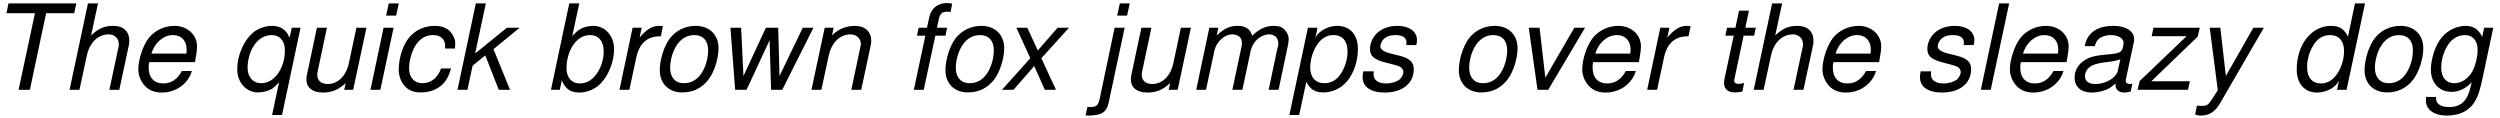
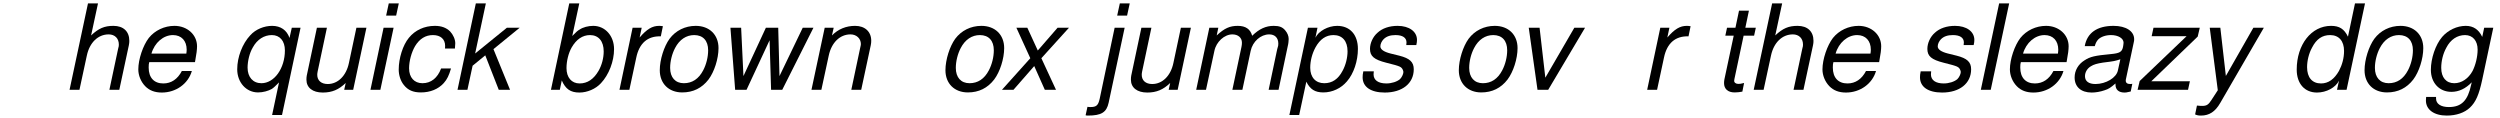
<svg xmlns="http://www.w3.org/2000/svg" width="848px" height="40px" viewBox="0 0 848 40" version="1.1">
  <g id="surface1">
-     <path style=" stroke:none;fill-rule:nonzero;fill:rgb(0%,0%,0%);fill-opacity:1;" d="M 15.645 4.477 L 25.176 4.477 L 25.879 1.156 L 2.871 1.156 L 2.207 4.477 L 11.855 4.477 L 6.309 30.453 L 10.137 30.453 Z M 15.645 4.477 " />
    <path style=" stroke:none;fill-rule:nonzero;fill:rgb(0%,0%,0%);fill-opacity:1;" d="M 29.844 1.156 L 23.594 30.453 L 26.953 30.453 L 29.453 18.852 C 30.391 14.438 33.242 11.664 36.875 11.664 C 38.945 11.664 40.312 13.031 40.312 15.102 C 40.312 15.609 40.312 15.609 40.039 16.664 L 37.109 30.453 L 40.469 30.453 L 43.711 15.336 C 43.828 14.828 43.867 14.281 43.867 13.852 C 43.867 10.648 41.836 8.773 38.477 8.773 C 35.43 8.773 33.477 9.594 30.898 12.016 L 33.242 1.156 Z M 29.844 1.156 " />
    <path style=" stroke:none;fill-rule:nonzero;fill:rgb(0%,0%,0%);fill-opacity:1;" d="M 66.133 21.078 L 66.25 20.414 C 66.641 18.422 66.836 16.781 66.836 15.688 C 66.836 11.781 63.516 8.773 59.18 8.773 C 55.781 8.773 52.539 10.297 50.469 12.875 C 48.516 15.414 46.914 20.102 46.914 23.539 C 46.914 25.57 47.773 27.719 49.258 29.242 C 50.664 30.688 52.5 31.391 54.883 31.391 C 59.688 31.391 63.828 28.422 65.078 24.086 L 61.68 24.086 C 60.234 26.859 58.086 28.305 55.391 28.305 C 52.227 28.305 50.43 26.312 50.43 22.914 C 50.43 22.016 50.469 21.664 50.625 21.078 Z M 51.367 18.188 C 52.422 14.477 55.43 11.898 58.672 11.898 C 61.523 11.898 63.32 13.812 63.32 16.859 C 63.32 17.25 63.281 17.562 63.203 18.188 Z M 51.367 18.188 " />
    <path style=" stroke:none;fill-rule:nonzero;fill:rgb(0%,0%,0%);fill-opacity:1;" d="M 95.66 39.008 L 101.949 9.398 L 98.98 9.398 L 98.199 12.875 C 97.301 10.219 95.191 8.773 92.301 8.773 C 89.566 8.773 86.715 9.945 84.918 11.938 C 82.223 14.789 80.465 19.359 80.465 23.5 C 80.465 27.953 83.512 31.352 87.535 31.352 C 89.215 31.352 91.012 30.844 92.184 30.18 C 92.848 29.75 93.277 29.32 94.645 27.953 L 92.301 39.008 Z M 92.223 11.898 C 94.918 11.898 96.637 13.891 96.637 17.094 C 96.637 23.188 93.043 28.227 88.668 28.227 C 85.816 28.227 83.98 26.156 83.98 22.953 C 83.98 20.727 84.645 17.953 85.738 16.117 C 87.223 13.383 89.566 11.898 92.223 11.898 Z M 92.223 11.898 " />
    <path style=" stroke:none;fill-rule:nonzero;fill:rgb(0%,0%,0%);fill-opacity:1;" d="M 119.801 30.453 L 124.293 9.398 L 120.895 9.398 L 118.355 21.352 C 117.457 25.688 114.645 28.5 111.168 28.5 C 108.941 28.5 107.613 27.289 107.613 25.375 C 107.613 25.141 107.652 24.672 107.73 24.32 L 110.895 9.398 L 107.496 9.398 L 104.059 25.609 C 103.98 26 103.941 26.469 103.941 27.016 C 103.941 29.75 106.051 31.391 109.488 31.391 C 112.613 31.391 114.918 30.414 117.262 28.148 L 116.754 30.453 Z M 119.801 30.453 " />
-     <path style=" stroke:none;fill-rule:nonzero;fill:rgb(0%,0%,0%);fill-opacity:1;" d="M 133.512 9.398 L 130.113 9.398 L 125.66 30.453 L 129.02 30.453 Z M 135.27 1.156 L 131.871 1.156 L 130.973 5.297 L 134.371 5.297 Z M 135.27 1.156 " />
+     <path style=" stroke:none;fill-rule:nonzero;fill:rgb(0%,0%,0%);fill-opacity:1;" d="M 133.512 9.398 L 130.113 9.398 L 125.66 30.453 L 129.02 30.453 M 135.27 1.156 L 131.871 1.156 L 130.973 5.297 L 134.371 5.297 Z M 135.27 1.156 " />
    <path style=" stroke:none;fill-rule:nonzero;fill:rgb(0%,0%,0%);fill-opacity:1;" d="M 154.309 16.469 L 154.348 15.844 C 154.387 15.297 154.426 14.828 154.426 14.672 C 154.426 13.344 153.723 11.781 152.668 10.648 C 151.379 9.398 149.738 8.773 147.512 8.773 C 143.957 8.773 140.793 10.219 138.684 12.836 C 136.652 15.297 135.246 19.75 135.246 23.617 C 135.246 25.492 135.871 27.484 137.004 28.852 C 138.371 30.57 140.129 31.352 142.746 31.352 C 145.91 31.352 148.645 30.258 150.52 28.188 C 151.652 26.938 152.316 25.531 152.98 23.227 L 149.621 23.227 C 148.41 26.469 146.184 28.227 143.293 28.227 C 140.52 28.227 138.762 26.273 138.762 23.188 C 138.762 20.688 139.582 17.719 140.793 15.648 C 142.316 13.148 144.348 11.898 146.848 11.898 C 149.426 11.898 150.988 13.266 150.988 15.57 C 150.988 15.805 150.988 16.117 150.949 16.469 Z M 154.309 16.469 " />
    <path style=" stroke:none;fill-rule:nonzero;fill:rgb(0%,0%,0%);fill-opacity:1;" d="M 164.801 1.156 L 161.402 1.156 L 155.191 30.453 L 158.551 30.453 L 160.309 22.289 L 164.605 18.773 L 169.176 30.453 L 173.004 30.453 L 167.379 16.664 L 176.285 9.398 L 171.949 9.398 L 161.168 18.148 Z M 164.801 1.156 " />
    <path style=" stroke:none;fill-rule:nonzero;fill:rgb(0%,0%,0%);fill-opacity:1;" d="M 193.094 1.156 L 186.883 30.453 L 189.891 30.453 L 190.555 27.289 C 191.844 30.219 193.523 31.391 196.531 31.391 C 199.188 31.391 202.039 30.18 203.836 28.227 C 206.531 25.375 208.289 20.805 208.289 16.664 C 208.289 12.172 205.281 8.773 201.219 8.773 C 199.539 8.773 197.742 9.242 196.609 10.023 C 195.906 10.414 195.438 10.844 194.109 12.211 L 196.492 1.156 Z M 200.125 11.898 C 203.016 11.898 204.773 13.969 204.773 17.445 C 204.773 19.672 204.148 22.094 203.016 24.047 C 201.375 26.859 199.266 28.305 196.609 28.305 C 193.875 28.305 192.156 26.273 192.156 23.109 C 192.156 20.727 192.82 18.031 193.875 16.156 C 195.477 13.344 197.625 11.898 200.125 11.898 Z M 200.125 11.898 " />
    <path style=" stroke:none;fill-rule:nonzero;fill:rgb(0%,0%,0%);fill-opacity:1;" d="M 214.578 9.398 L 210.125 30.453 L 213.484 30.453 L 215.828 19.516 C 216.844 14.633 219.695 12.172 224.148 12.328 L 224.852 8.891 C 224.383 8.812 223.992 8.773 223.602 8.773 C 221.258 8.773 219.461 9.828 216.961 12.719 L 217.664 9.398 Z M 214.578 9.398 " />
    <path style=" stroke:none;fill-rule:nonzero;fill:rgb(0%,0%,0%);fill-opacity:1;" d="M 235.984 8.773 C 232.391 8.773 229.188 10.375 227.117 13.148 C 225.242 15.727 223.797 20.258 223.797 23.812 C 223.797 28.344 226.844 31.352 231.414 31.352 C 235.125 31.352 238.094 29.867 240.32 26.977 C 242.273 24.398 243.719 19.945 243.719 16.312 C 243.719 11.781 240.633 8.773 235.984 8.773 Z M 235.477 11.898 C 238.484 11.898 240.203 13.812 240.203 17.055 C 240.203 19.32 239.578 21.859 238.523 23.852 C 237 26.781 234.773 28.227 231.961 28.227 C 229.07 28.227 227.312 26.273 227.312 23.031 C 227.312 20.805 227.938 18.266 228.992 16.273 C 230.477 13.422 232.781 11.898 235.477 11.898 Z M 235.477 11.898 " />
    <path style=" stroke:none;fill-rule:nonzero;fill:rgb(0%,0%,0%);fill-opacity:1;" d="M 265.34 30.453 L 275.926 9.398 L 272.293 9.398 L 264.402 25.805 L 263.973 9.398 L 259.793 9.398 L 252.176 25.805 L 251.395 9.398 L 247.762 9.398 L 249.363 30.453 L 253.23 30.453 L 261.043 13.656 L 261.551 30.453 Z M 265.34 30.453 " />
    <path style=" stroke:none;fill-rule:nonzero;fill:rgb(0%,0%,0%);fill-opacity:1;" d="M 279.742 9.398 L 275.25 30.453 L 278.609 30.453 L 281.109 18.852 C 282.047 14.438 284.898 11.664 288.492 11.664 C 290.523 11.664 292.008 13.07 292.008 14.945 C 292.008 15.18 291.969 15.453 291.734 16.43 L 288.766 30.453 L 292.125 30.453 L 295.367 15.336 C 295.484 14.828 295.523 14.281 295.523 13.812 C 295.523 10.727 293.375 8.773 290.055 8.773 C 287.008 8.773 284.312 9.867 282.203 12.016 L 282.789 9.398 Z M 279.742 9.398 " />
-     <path style=" stroke:none;fill-rule:nonzero;fill:rgb(0%,0%,0%);fill-opacity:1;" d="M 321.262 9.398 L 317.824 9.398 L 318.41 6.625 C 318.84 4.594 319.543 3.969 321.301 3.969 C 321.652 3.969 321.848 3.969 322.434 4.047 L 322.98 1.234 C 322.238 1.078 321.809 1.039 321.184 1.039 C 318.098 1.039 315.832 2.836 315.207 5.844 L 314.426 9.398 L 311.613 9.398 L 311.027 12.094 L 313.879 12.094 L 309.973 30.453 L 313.332 30.453 L 317.277 12.094 L 320.715 12.094 Z M 321.262 9.398 " />
    <path style=" stroke:none;fill-rule:nonzero;fill:rgb(0%,0%,0%);fill-opacity:1;" d="M 332.883 8.773 C 329.289 8.773 326.086 10.375 324.016 13.148 C 322.141 15.727 320.695 20.258 320.695 23.812 C 320.695 28.344 323.742 31.352 328.312 31.352 C 332.023 31.352 334.992 29.867 337.219 26.977 C 339.172 24.398 340.617 19.945 340.617 16.312 C 340.617 11.781 337.531 8.773 332.883 8.773 Z M 332.375 11.898 C 335.383 11.898 337.102 13.812 337.102 17.055 C 337.102 19.32 336.477 21.859 335.422 23.852 C 333.898 26.781 331.672 28.227 328.859 28.227 C 325.969 28.227 324.211 26.273 324.211 23.031 C 324.211 20.805 324.836 18.266 325.891 16.273 C 327.375 13.422 329.68 11.898 332.375 11.898 Z M 332.375 11.898 " />
    <path style=" stroke:none;fill-rule:nonzero;fill:rgb(0%,0%,0%);fill-opacity:1;" d="M 353.23 19.75 L 362.605 9.398 L 358.738 9.398 L 352.02 17.133 L 348.465 9.398 L 344.754 9.398 L 349.48 19.75 L 339.871 30.453 L 343.777 30.453 L 350.809 22.406 L 354.402 30.453 L 358.191 30.453 Z M 353.23 19.75 " />
    <path style=" stroke:none;fill-rule:nonzero;fill:rgb(0%,0%,0%);fill-opacity:1;" d="M 378.086 9.398 L 373.008 33.539 C 372.5 35.766 371.875 36.312 369.844 36.312 C 369.609 36.312 369.375 36.312 368.867 36.234 L 368.242 39.086 C 368.516 39.203 368.672 39.203 369.023 39.203 C 373.594 39.203 375.352 38.109 376.055 34.828 L 381.484 9.398 Z M 383.203 1.156 L 379.844 1.156 L 378.945 5.297 L 382.305 5.297 Z M 383.203 1.156 " />
    <path style=" stroke:none;fill-rule:nonzero;fill:rgb(0%,0%,0%);fill-opacity:1;" d="M 399.465 30.453 L 403.957 9.398 L 400.559 9.398 L 398.02 21.352 C 397.121 25.688 394.309 28.5 390.832 28.5 C 388.605 28.5 387.277 27.289 387.277 25.375 C 387.277 25.141 387.316 24.672 387.395 24.32 L 390.559 9.398 L 387.16 9.398 L 383.723 25.609 C 383.645 26 383.605 26.469 383.605 27.016 C 383.605 29.75 385.715 31.391 389.152 31.391 C 392.277 31.391 394.582 30.414 396.926 28.148 L 396.418 30.453 Z M 399.465 30.453 " />
    <path style=" stroke:none;fill-rule:nonzero;fill:rgb(0%,0%,0%);fill-opacity:1;" d="M 410.207 9.398 L 405.754 30.453 L 409.074 30.453 L 411.926 17.25 C 412.551 14.164 415.324 11.664 418.02 11.664 C 419.973 11.664 421.262 12.797 421.262 14.477 C 421.262 14.867 421.223 15.414 421.105 15.922 L 418.02 30.453 L 421.418 30.453 L 424.23 17.25 C 424.895 14.086 427.629 11.664 430.52 11.664 C 432.434 11.664 433.605 12.836 433.605 14.789 C 433.605 15.414 433.605 15.414 433.215 16.742 L 430.324 30.453 L 433.684 30.453 L 436.848 15.453 C 437.004 14.984 437.121 13.695 437.121 13.227 C 437.121 12.211 436.691 11.156 435.91 10.258 C 435.012 9.203 433.957 8.773 432.043 8.773 C 429.387 8.773 427.121 9.789 424.738 12.133 C 424.113 9.867 422.512 8.773 419.855 8.773 C 417.121 8.773 415.324 9.594 412.707 12.016 L 413.254 9.398 Z M 410.207 9.398 " />
    <path style=" stroke:none;fill-rule:nonzero;fill:rgb(0%,0%,0%);fill-opacity:1;" d="M 437.359 39.008 L 440.68 39.008 L 443.102 27.719 C 444.391 30.297 446.031 31.352 448.883 31.352 C 451.891 31.352 454.859 29.984 456.852 27.641 C 459.195 24.984 460.602 20.688 460.602 16.586 C 460.602 11.781 457.906 8.773 453.57 8.773 C 450.523 8.773 447.242 10.531 446.188 12.797 L 446.891 9.398 L 443.648 9.398 Z M 452.32 11.898 C 455.328 11.898 457.086 13.93 457.086 17.406 C 457.086 19.516 456.5 22.016 455.406 24.008 C 453.922 26.859 451.852 28.227 449.195 28.227 C 446.266 28.227 444.43 26.234 444.43 22.992 C 444.43 20.688 445.055 18.227 446.188 16.117 C 447.75 13.266 449.781 11.898 452.32 11.898 Z M 452.32 11.898 " />
    <path style=" stroke:none;fill-rule:nonzero;fill:rgb(0%,0%,0%);fill-opacity:1;" d="M 480.406 15.297 C 480.602 14.477 480.641 14.047 480.641 13.539 C 480.641 10.688 477.984 8.773 474.078 8.773 C 471.266 8.773 468.883 9.594 467.281 11.078 C 465.68 12.445 464.703 14.633 464.703 16.586 C 464.703 19.047 466.07 20.219 470.211 21.273 L 473.219 22.055 C 474.547 22.445 475.133 22.68 475.484 23.109 C 475.797 23.461 476.031 24.086 476.031 24.438 C 476.031 25.141 475.445 26.312 474.859 26.859 C 473.844 27.719 472.047 28.305 470.25 28.305 C 467.477 28.305 465.914 27.172 465.914 25.219 C 465.914 24.984 465.953 24.594 465.992 24.203 L 462.438 24.203 C 462.242 25.141 462.203 25.57 462.203 26.234 C 462.203 29.477 464.977 31.391 469.703 31.391 C 475.641 31.391 479.547 28.305 479.547 23.5 C 479.547 21.039 478.18 19.789 474.664 18.891 L 471.656 18.148 C 469.352 17.562 468.219 16.742 468.219 15.727 C 468.219 14.945 468.648 13.969 469.312 13.305 C 470.289 12.328 471.578 11.898 473.375 11.898 C 475.758 11.898 477.086 12.797 477.086 14.398 C 477.086 14.594 477.047 14.945 477.008 15.297 Z M 480.406 15.297 " />
    <path style=" stroke:none;fill-rule:nonzero;fill:rgb(0%,0%,0%);fill-opacity:1;" d="M 507.02 8.773 C 503.426 8.773 500.223 10.375 498.152 13.148 C 496.277 15.727 494.832 20.258 494.832 23.812 C 494.832 28.344 497.879 31.352 502.449 31.352 C 506.16 31.352 509.129 29.867 511.355 26.977 C 513.309 24.398 514.754 19.945 514.754 16.312 C 514.754 11.781 511.668 8.773 507.02 8.773 Z M 506.512 11.898 C 509.52 11.898 511.238 13.812 511.238 17.055 C 511.238 19.32 510.613 21.859 509.559 23.852 C 508.035 26.781 505.809 28.227 502.996 28.227 C 500.105 28.227 498.348 26.273 498.348 23.031 C 498.348 20.805 498.973 18.266 500.027 16.273 C 501.512 13.422 503.816 11.898 506.512 11.898 Z M 506.512 11.898 " />
    <path style=" stroke:none;fill-rule:nonzero;fill:rgb(0%,0%,0%);fill-opacity:1;" d="M 525.152 30.453 L 537.652 9.398 L 534.02 9.398 L 524.176 26.352 L 522.223 9.398 L 518.551 9.398 L 521.52 30.453 Z M 525.152 30.453 " />
-     <path style=" stroke:none;fill-rule:nonzero;fill:rgb(0%,0%,0%);fill-opacity:1;" d="M 555.91 21.078 L 556.027 20.414 C 556.418 18.422 556.613 16.781 556.613 15.688 C 556.613 11.781 553.293 8.773 548.957 8.773 C 545.559 8.773 542.316 10.297 540.246 12.875 C 538.293 15.414 536.691 20.102 536.691 23.539 C 536.691 25.57 537.551 27.719 539.035 29.242 C 540.441 30.688 542.277 31.391 544.66 31.391 C 549.465 31.391 553.605 28.422 554.855 24.086 L 551.457 24.086 C 550.012 26.859 547.863 28.305 545.168 28.305 C 542.004 28.305 540.207 26.312 540.207 22.914 C 540.207 22.016 540.246 21.664 540.402 21.078 Z M 541.145 18.188 C 542.199 14.477 545.207 11.898 548.449 11.898 C 551.301 11.898 553.098 13.812 553.098 16.859 C 553.098 17.25 553.059 17.562 552.98 18.188 Z M 541.145 18.188 " />
    <path style=" stroke:none;fill-rule:nonzero;fill:rgb(0%,0%,0%);fill-opacity:1;" d="M 563.176 9.398 L 558.723 30.453 L 562.082 30.453 L 564.426 19.516 C 565.441 14.633 568.293 12.172 572.746 12.328 L 573.449 8.891 C 572.98 8.812 572.59 8.773 572.199 8.773 C 569.855 8.773 568.059 9.828 565.559 12.719 L 566.262 9.398 Z M 563.176 9.398 " />
    <path style=" stroke:none;fill-rule:nonzero;fill:rgb(0%,0%,0%);fill-opacity:1;" d="M 595.578 9.398 L 592.023 9.398 L 593.234 3.617 L 589.875 3.617 L 588.664 9.398 L 585.812 9.398 L 585.227 12.094 L 588.078 12.094 L 584.914 26.938 C 584.836 27.328 584.797 27.797 584.797 28.188 C 584.797 30.18 586.125 31.352 588.391 31.352 C 589.172 31.352 590.383 31.234 591.008 31.078 L 591.594 28.148 C 590.461 28.422 590.188 28.461 589.641 28.461 C 588.781 28.461 588.195 27.992 588.234 27.367 C 588.234 27.289 588.273 27.094 588.312 26.82 L 591.438 12.094 L 594.992 12.094 Z M 595.578 9.398 " />
    <path style=" stroke:none;fill-rule:nonzero;fill:rgb(0%,0%,0%);fill-opacity:1;" d="M 601.109 1.156 L 594.859 30.453 L 598.219 30.453 L 600.719 18.852 C 601.656 14.438 604.508 11.664 608.141 11.664 C 610.211 11.664 611.578 13.031 611.578 15.102 C 611.578 15.609 611.578 15.609 611.305 16.664 L 608.375 30.453 L 611.734 30.453 L 614.977 15.336 C 615.094 14.828 615.133 14.281 615.133 13.852 C 615.133 10.648 613.102 8.773 609.742 8.773 C 606.695 8.773 604.742 9.594 602.164 12.016 L 604.508 1.156 Z M 601.109 1.156 " />
    <path style=" stroke:none;fill-rule:nonzero;fill:rgb(0%,0%,0%);fill-opacity:1;" d="M 637.398 21.078 L 637.516 20.414 C 637.906 18.422 638.102 16.781 638.102 15.688 C 638.102 11.781 634.781 8.773 630.445 8.773 C 627.047 8.773 623.805 10.297 621.734 12.875 C 619.781 15.414 618.18 20.102 618.18 23.539 C 618.18 25.57 619.039 27.719 620.523 29.242 C 621.93 30.688 623.766 31.391 626.148 31.391 C 630.953 31.391 635.094 28.422 636.344 24.086 L 632.945 24.086 C 631.5 26.859 629.352 28.305 626.656 28.305 C 623.492 28.305 621.695 26.312 621.695 22.914 C 621.695 22.016 621.734 21.664 621.891 21.078 Z M 622.633 18.188 C 623.688 14.477 626.695 11.898 629.938 11.898 C 632.789 11.898 634.586 13.812 634.586 16.859 C 634.586 17.25 634.547 17.562 634.469 18.188 Z M 622.633 18.188 " />
    <path style=" stroke:none;fill-rule:nonzero;fill:rgb(0%,0%,0%);fill-opacity:1;" d="M 669.465 15.297 C 669.66 14.477 669.699 14.047 669.699 13.539 C 669.699 10.688 667.043 8.773 663.137 8.773 C 660.324 8.773 657.941 9.594 656.34 11.078 C 654.738 12.445 653.762 14.633 653.762 16.586 C 653.762 19.047 655.129 20.219 659.27 21.273 L 662.277 22.055 C 663.605 22.445 664.191 22.68 664.543 23.109 C 664.855 23.461 665.09 24.086 665.09 24.438 C 665.09 25.141 664.504 26.312 663.918 26.859 C 662.902 27.719 661.105 28.305 659.309 28.305 C 656.535 28.305 654.973 27.172 654.973 25.219 C 654.973 24.984 655.012 24.594 655.051 24.203 L 651.496 24.203 C 651.301 25.141 651.262 25.57 651.262 26.234 C 651.262 29.477 654.035 31.391 658.762 31.391 C 664.699 31.391 668.605 28.305 668.605 23.5 C 668.605 21.039 667.238 19.789 663.723 18.891 L 660.715 18.148 C 658.41 17.562 657.277 16.742 657.277 15.727 C 657.277 14.945 657.707 13.969 658.371 13.305 C 659.348 12.328 660.637 11.898 662.434 11.898 C 664.816 11.898 666.145 12.797 666.145 14.398 C 666.145 14.594 666.105 14.945 666.066 15.297 Z M 669.465 15.297 " />
    <path style=" stroke:none;fill-rule:nonzero;fill:rgb(0%,0%,0%);fill-opacity:1;" d="M 681.508 1.156 L 678.109 1.156 L 671.898 30.453 L 675.258 30.453 Z M 681.508 1.156 " />
    <path style=" stroke:none;fill-rule:nonzero;fill:rgb(0%,0%,0%);fill-opacity:1;" d="M 700.977 21.078 L 701.094 20.414 C 701.484 18.422 701.68 16.781 701.68 15.688 C 701.68 11.781 698.359 8.773 694.023 8.773 C 690.625 8.773 687.383 10.297 685.312 12.875 C 683.359 15.414 681.758 20.102 681.758 23.539 C 681.758 25.57 682.617 27.719 684.102 29.242 C 685.508 30.688 687.344 31.391 689.727 31.391 C 694.531 31.391 698.672 28.422 699.922 24.086 L 696.523 24.086 C 695.078 26.859 692.93 28.305 690.234 28.305 C 687.07 28.305 685.273 26.312 685.273 22.914 C 685.273 22.016 685.312 21.664 685.469 21.078 Z M 686.211 18.188 C 687.266 14.477 690.273 11.898 693.516 11.898 C 696.367 11.898 698.164 13.812 698.164 16.859 C 698.164 17.25 698.125 17.562 698.047 18.188 Z M 686.211 18.188 " />
    <path style=" stroke:none;fill-rule:nonzero;fill:rgb(0%,0%,0%);fill-opacity:1;" d="M 723.281 28.422 C 722.891 28.5 722.773 28.5 722.578 28.5 C 721.562 28.5 721.055 28.109 721.055 27.328 C 721.055 27.211 721.055 27.055 721.094 26.938 L 723.672 14.828 C 723.906 13.773 723.906 13.773 723.906 13.305 C 723.906 10.57 721.133 8.773 716.914 8.773 C 711.328 8.773 707.93 11.156 707.148 15.648 L 710.547 15.648 C 710.859 14.555 711.172 14.008 711.68 13.422 C 712.578 12.484 714.258 11.898 716.055 11.898 C 718.477 11.898 720.312 12.992 720.312 14.477 C 720.312 14.555 720.273 14.867 720.234 15.258 L 720.117 15.961 C 719.766 17.602 718.984 18.07 716.016 18.344 C 710.625 18.852 708.984 19.203 707.031 20.492 C 704.961 21.781 703.711 23.891 703.711 26.273 C 703.711 29.477 705.898 31.391 709.492 31.391 C 710.859 31.391 712.461 31.117 713.906 30.609 C 715.234 30.18 715.859 29.789 717.578 28.305 L 717.578 28.734 C 717.578 30.414 718.672 31.391 720.625 31.391 C 721.094 31.391 721.172 31.391 722.188 31.156 L 722.734 31.039 Z M 718.398 23.852 C 717.93 26.352 714.336 28.5 710.781 28.5 C 708.516 28.5 707.227 27.562 707.227 25.844 C 707.227 24.516 707.969 23.227 709.219 22.484 C 710.195 21.859 711.328 21.547 713.32 21.234 C 717.148 20.766 717.5 20.688 719.219 20.102 Z M 718.398 23.852 " />
    <path style=" stroke:none;fill-rule:nonzero;fill:rgb(0%,0%,0%);fill-opacity:1;" d="M 746.168 9.398 L 730.465 9.398 L 729.84 12.289 L 741.676 12.289 L 725.777 27.484 L 725.074 30.453 L 742.184 30.453 L 742.809 27.562 L 729.723 27.562 L 745.465 12.406 Z M 746.168 9.398 " />
    <path style=" stroke:none;fill-rule:nonzero;fill:rgb(0%,0%,0%);fill-opacity:1;" d="M 764.348 9.398 L 755.012 25.766 L 753.137 9.398 L 749.543 9.398 L 752.277 30.609 L 750.168 33.852 C 749.113 35.531 748.488 35.922 746.965 35.922 C 746.535 35.922 746.379 35.922 745.207 35.805 L 744.582 38.812 C 745.285 39.125 745.754 39.203 746.574 39.203 C 749.387 39.203 751.418 37.875 753.137 34.867 L 767.902 9.398 Z M 764.348 9.398 " />
    <path style=" stroke:none;fill-rule:nonzero;fill:rgb(0%,0%,0%);fill-opacity:1;" d="M 802.211 1.156 L 798.812 1.156 L 796.43 12.445 C 795.141 9.789 793.5 8.773 790.688 8.773 C 784.008 8.773 779.047 15.102 779.047 23.617 C 779.047 28.383 781.742 31.391 785.922 31.391 C 789.086 31.391 792.25 29.711 793.383 27.367 L 792.719 30.453 L 795.961 30.453 Z M 790.375 11.898 C 793.344 11.898 795.102 13.891 795.102 17.289 C 795.102 19.672 794.477 21.977 793.383 24.047 C 791.781 26.859 789.789 28.305 787.289 28.305 C 784.281 28.305 782.562 26.273 782.562 22.797 C 782.562 20.609 783.148 18.148 784.242 16.156 C 785.727 13.227 787.719 11.898 790.375 11.898 Z M 790.375 11.898 " />
    <path style=" stroke:none;fill-rule:nonzero;fill:rgb(0%,0%,0%);fill-opacity:1;" d="M 814.242 8.773 C 810.648 8.773 807.445 10.375 805.375 13.148 C 803.5 15.727 802.055 20.258 802.055 23.812 C 802.055 28.344 805.102 31.352 809.672 31.352 C 813.383 31.352 816.352 29.867 818.578 26.977 C 820.531 24.398 821.977 19.945 821.977 16.312 C 821.977 11.781 818.891 8.773 814.242 8.773 Z M 813.734 11.898 C 816.742 11.898 818.461 13.812 818.461 17.055 C 818.461 19.32 817.836 21.859 816.781 23.852 C 815.258 26.781 813.031 28.227 810.219 28.227 C 807.328 28.227 805.57 26.273 805.57 23.031 C 805.57 20.805 806.195 18.266 807.25 16.273 C 808.734 13.422 811.039 11.898 813.734 11.898 Z M 813.734 11.898 " />
    <path style=" stroke:none;fill-rule:nonzero;fill:rgb(0%,0%,0%);fill-opacity:1;" d="M 842.637 9.398 L 841.973 12.523 C 840.801 10.023 838.965 8.773 836.387 8.773 C 833.418 8.773 830.371 10.219 828.379 12.523 C 826.113 15.18 824.551 19.828 824.551 23.695 C 824.551 28.07 827.402 31.156 831.504 31.156 C 834.043 31.156 836.348 30.062 838.418 27.914 L 838.223 28.695 C 837.09 34.125 834.941 36.312 830.645 36.312 C 827.91 36.312 826.309 35.219 826.309 33.422 L 826.309 32.875 L 822.949 32.875 L 822.91 33.383 C 822.871 33.734 822.871 33.969 822.871 34.086 C 822.871 37.211 825.645 39.203 829.941 39.203 C 833.184 39.203 835.996 38.227 837.793 36.508 C 839.785 34.633 840.879 32.133 841.973 27.016 L 845.723 9.398 Z M 836.152 11.898 C 838.73 11.898 840.41 13.812 840.41 16.82 C 840.41 19.242 839.707 22.094 838.691 24.086 C 837.285 26.664 834.98 28.227 832.48 28.227 C 829.746 28.227 828.066 26.273 828.066 23.031 C 828.066 20.727 828.652 18.266 829.785 16.195 C 831.23 13.383 833.535 11.898 836.152 11.898 Z M 836.152 11.898 " />
  </g>
</svg>